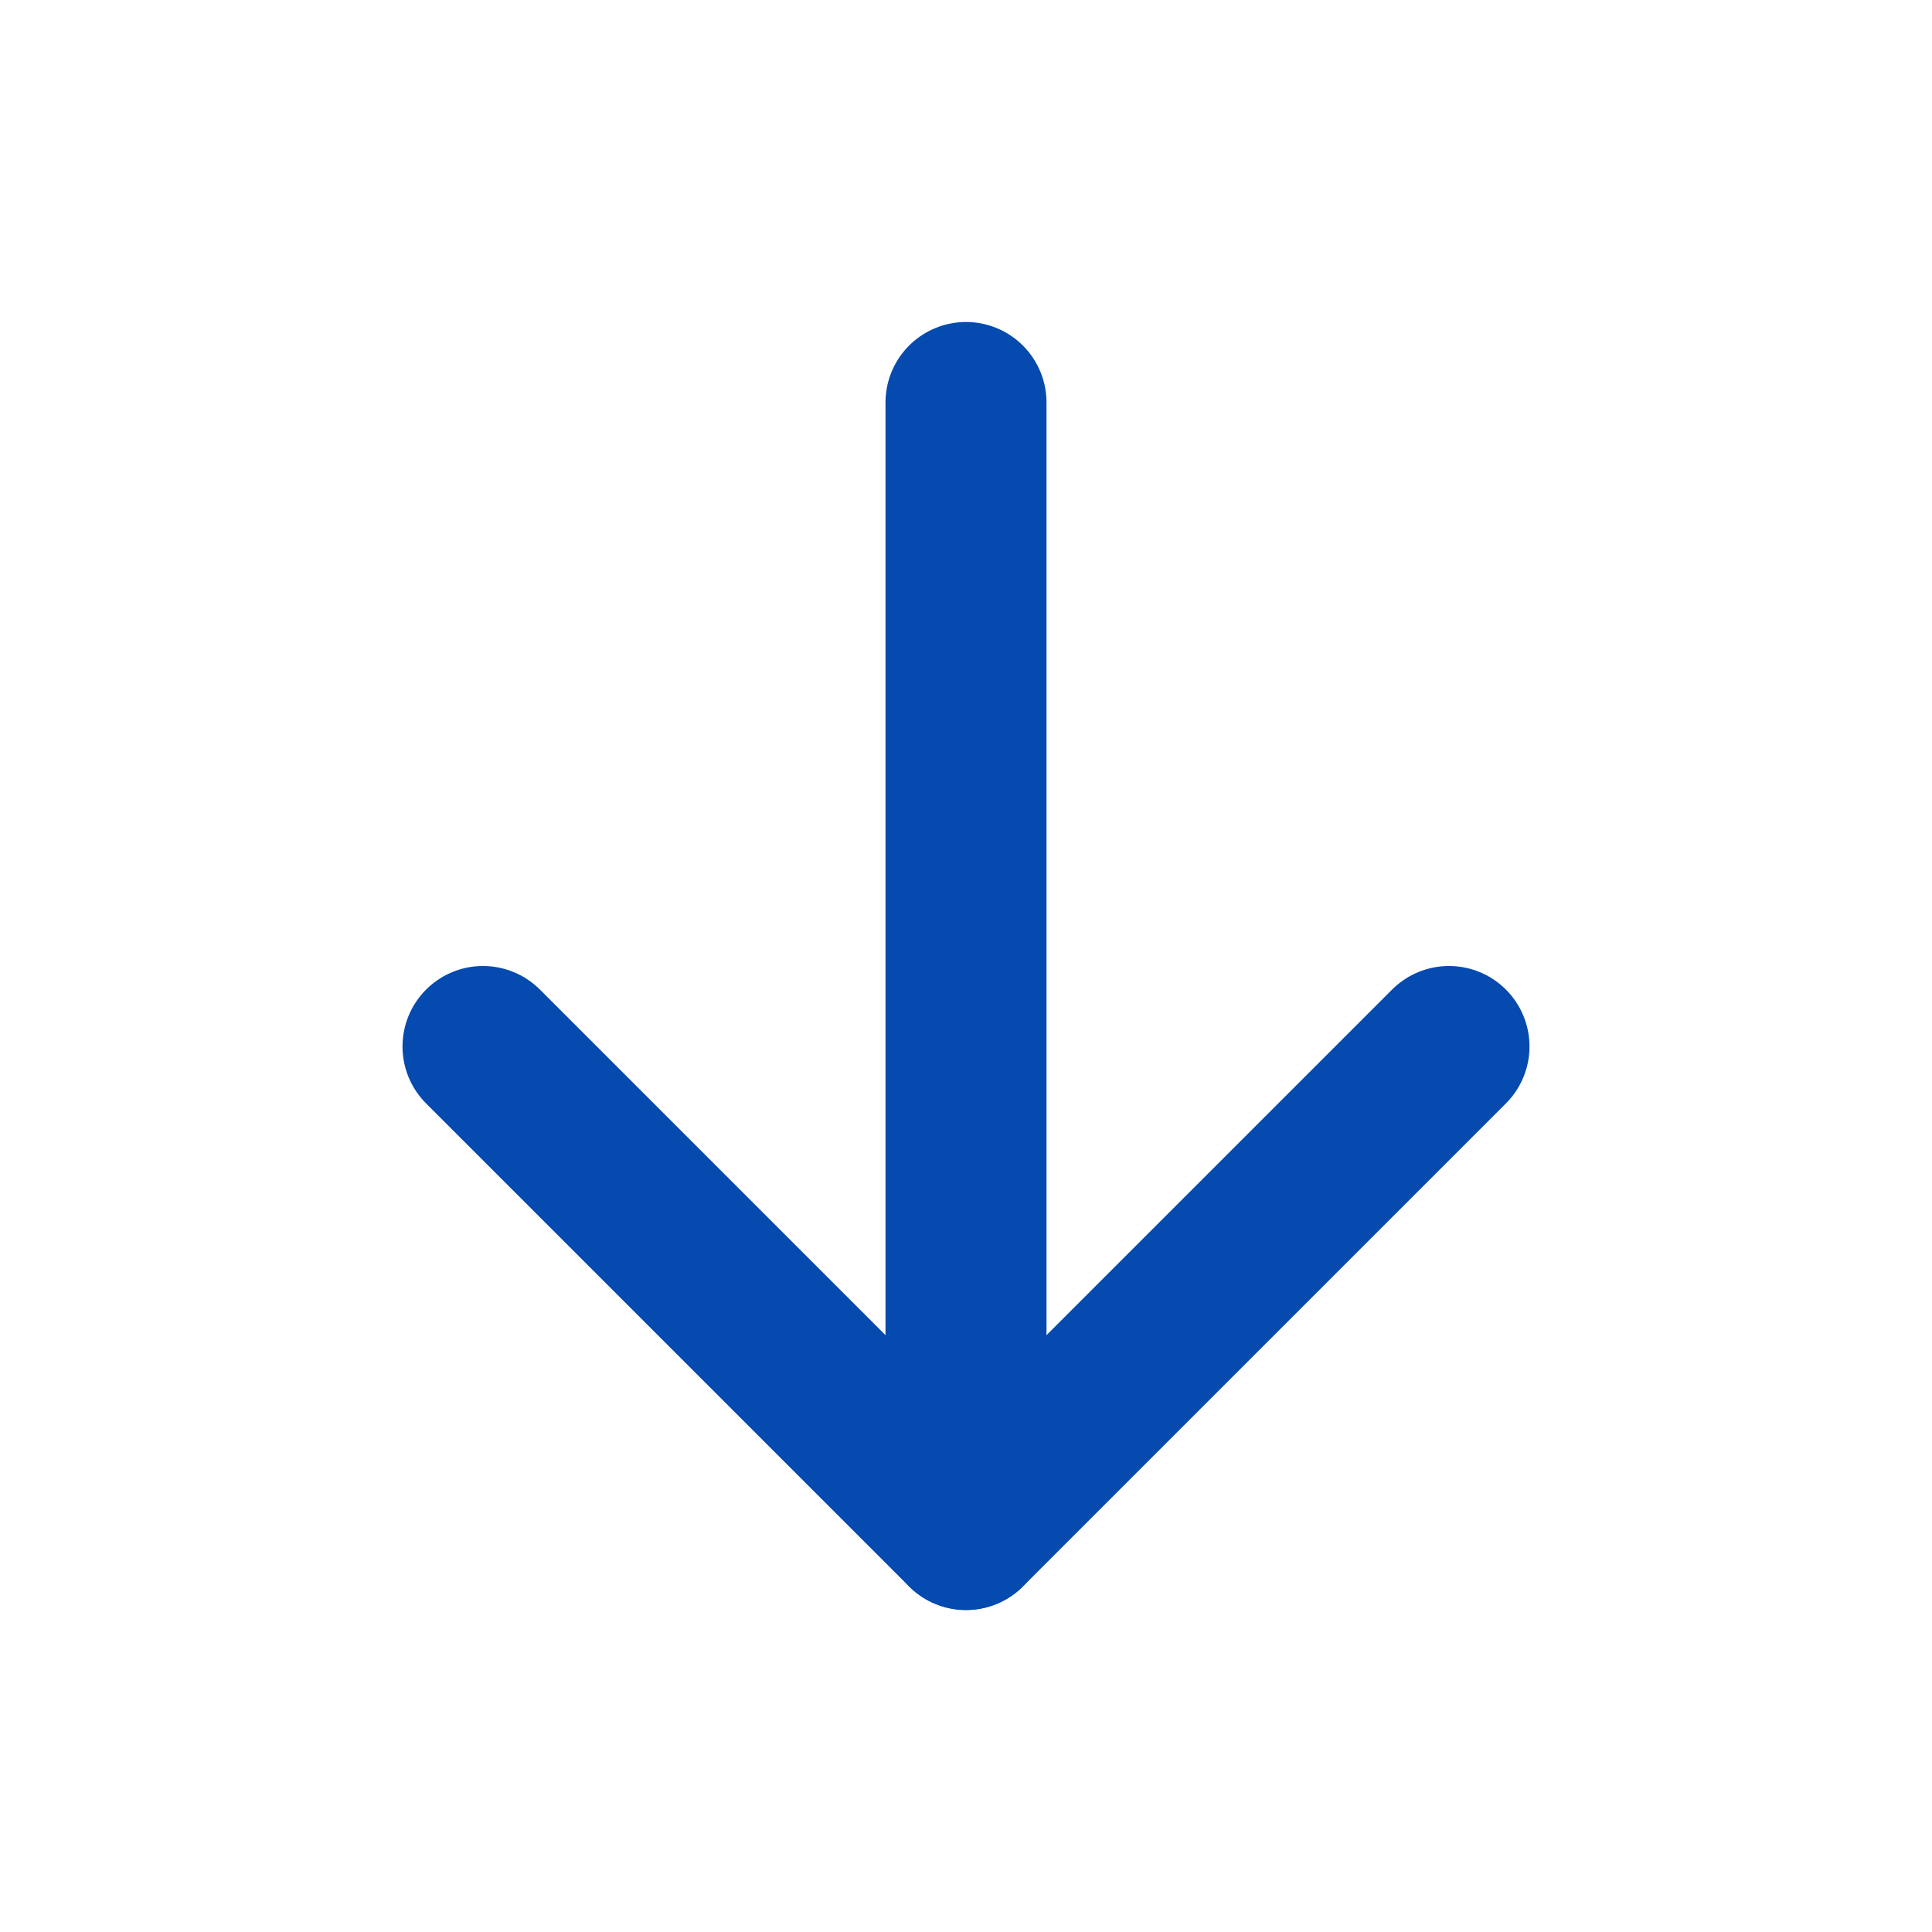
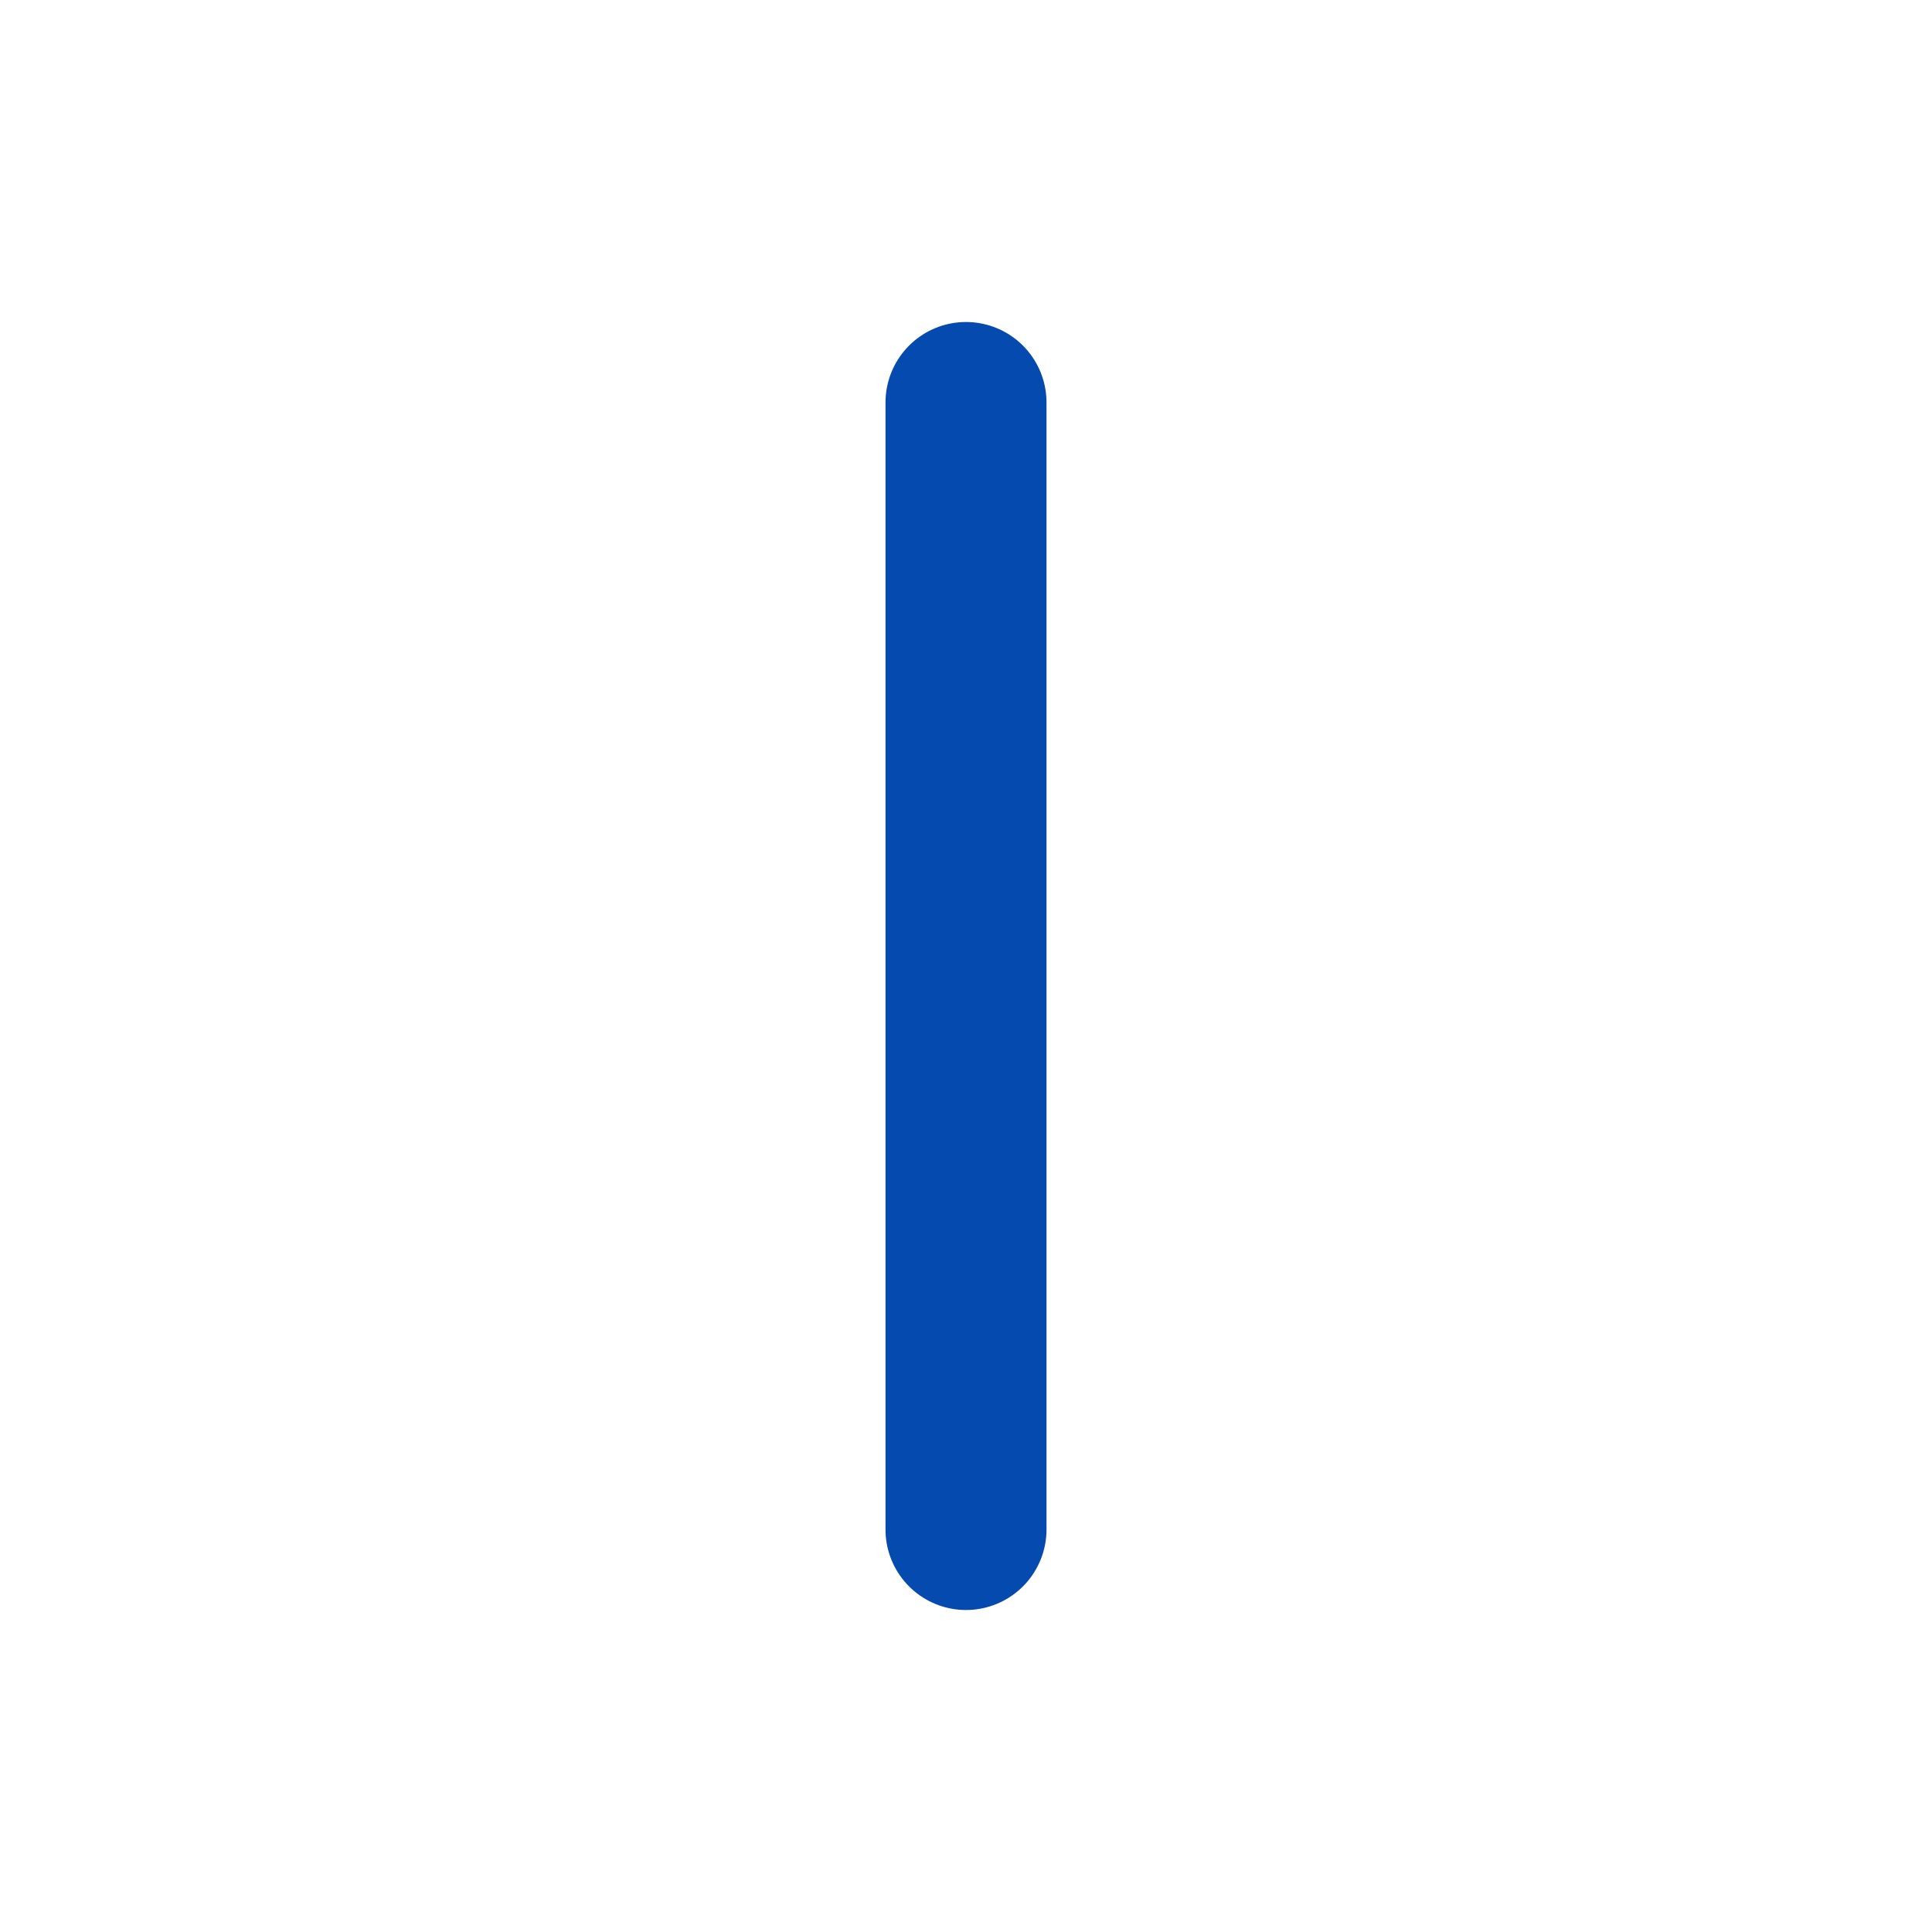
<svg xmlns="http://www.w3.org/2000/svg" width="24" height="24" viewBox="0 0 24 24" fill="none">
-   <path d="M18 13L12 19L6 13" stroke="#054AAF" stroke-width="2" stroke-linecap="round" stroke-linejoin="round" />
  <path d="M12 5L12 19" stroke="#054AAF" stroke-width="2" stroke-linecap="round" stroke-linejoin="round" />
</svg>